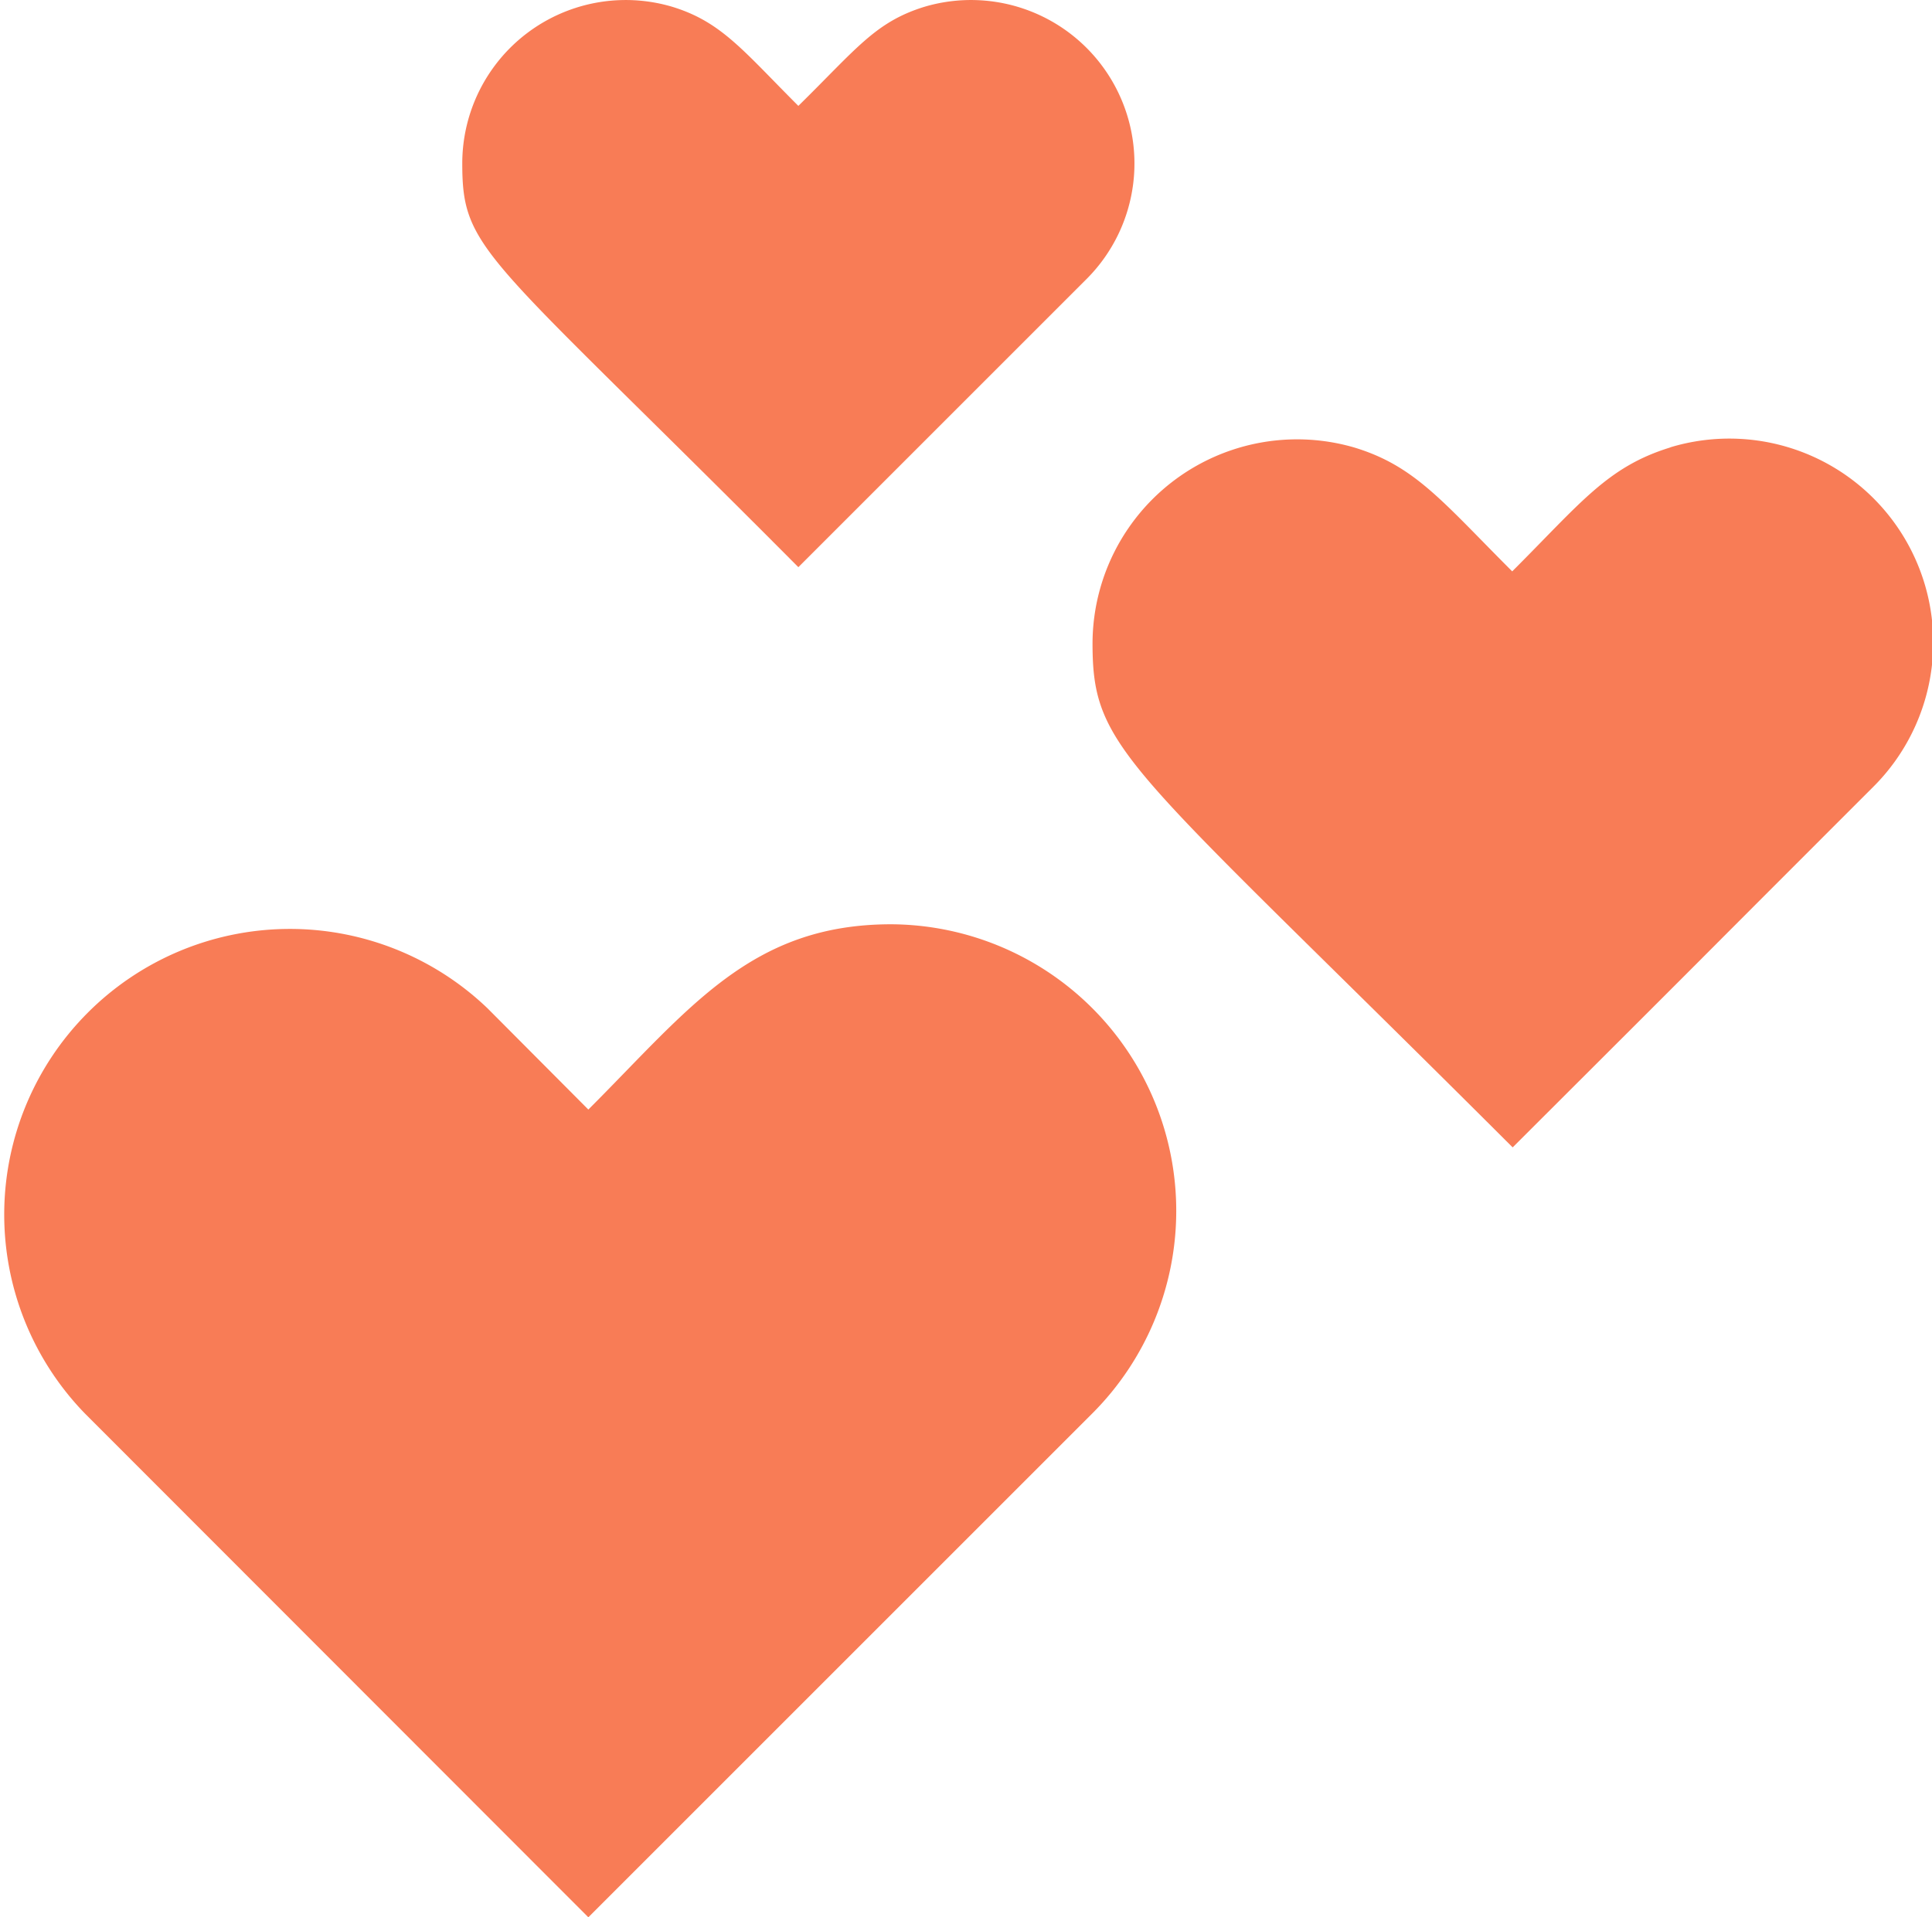
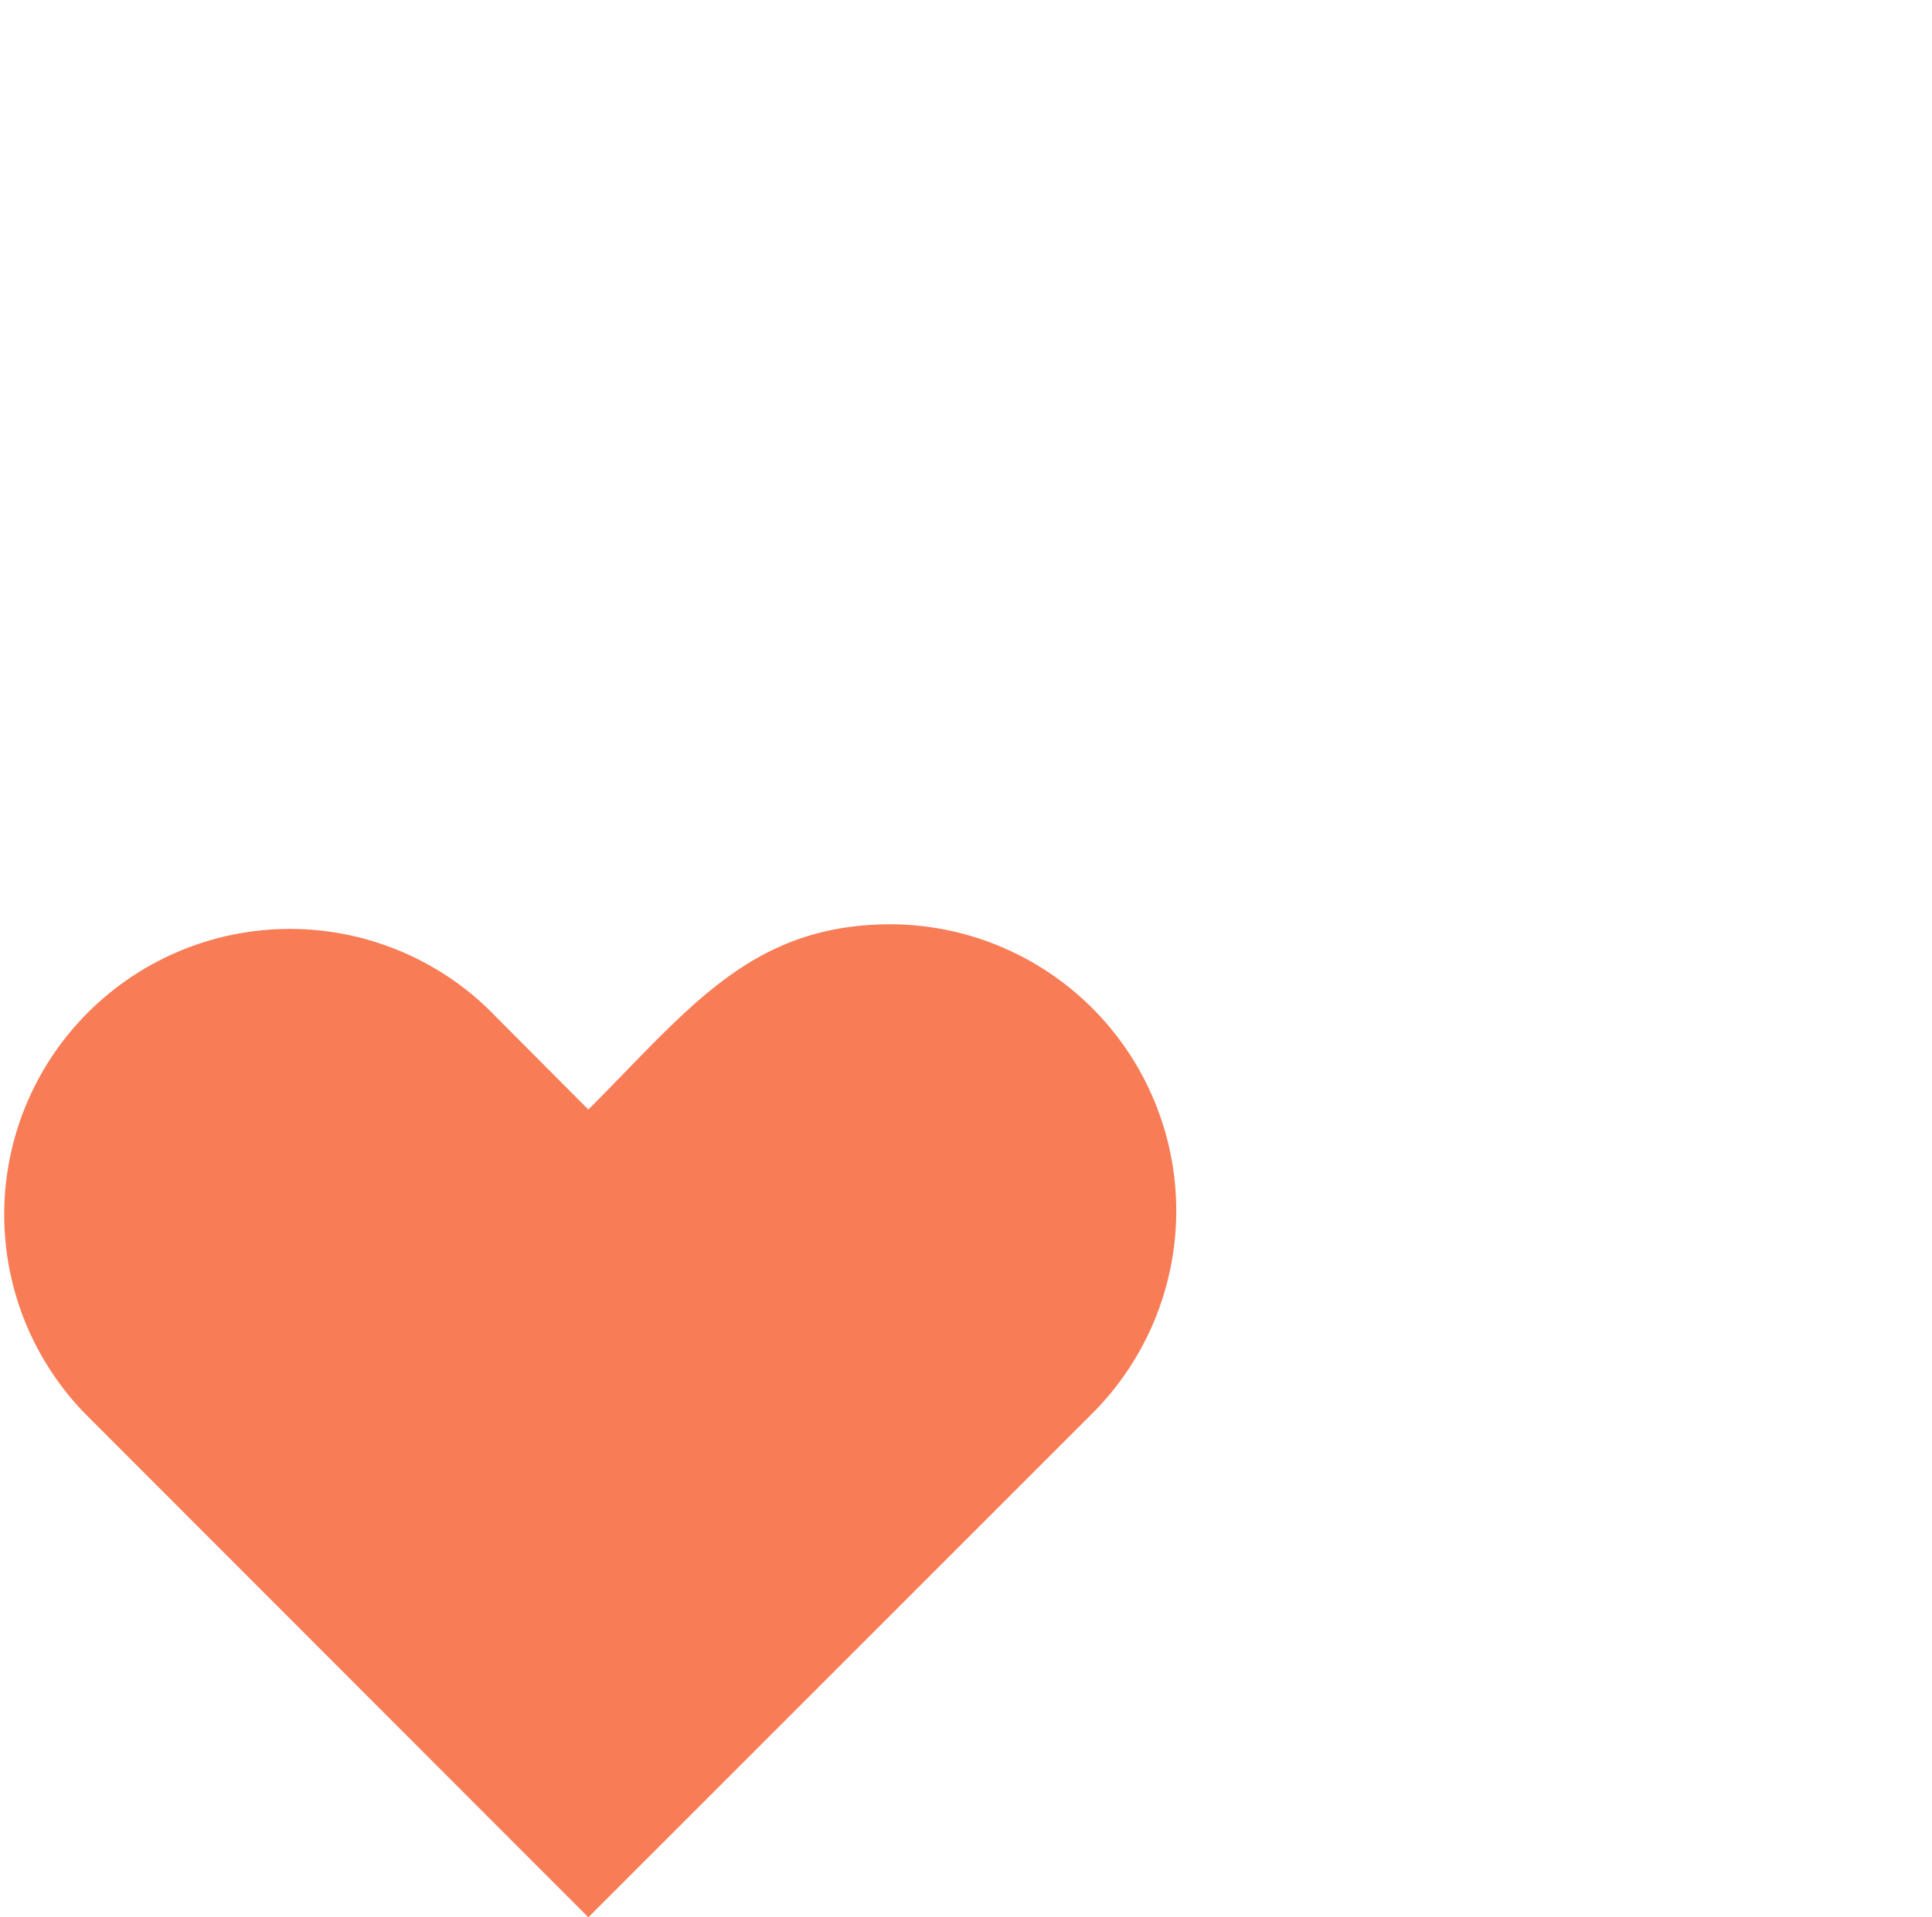
<svg xmlns="http://www.w3.org/2000/svg" id="A_lot_of_hearts" data-name="A lot of hearts" width="17.056" height="16.929" viewBox="0 0 17.056 16.929">
  <path id="Path_14811" data-name="Path 14811" d="M8.864,23c-1.239,0-1.78.742-2.674,1.636L5.3,23.742a2.522,2.522,0,0,0-3.557,3.575L6.19,31.768l4.451-4.451A2.53,2.53,0,0,0,8.864,23Z" transform="translate(-0.996 -14.839)" fill="#f87c56" />
-   <path id="Path_14812" data-name="Path 14812" d="M32.1,11.526c-.556.171-.79.49-1.395,1.094-.616-.616-.857-.931-1.395-1.094A1.806,1.806,0,0,0,27,13.255c0,.961.3,1.046,3.709,4.451,2.333-2.329.961-.961,3.182-3.182a1.8,1.8,0,0,0-1.788-3Z" transform="translate(-17.355 -7.575)" fill="#f87c56" />
-   <path id="Path_14813" data-name="Path 14813" d="M14.967,6.006l2.548-2.548a1.443,1.443,0,0,0-1.435-2.4c-.434.134-.6.371-1.113.875-.49-.49-.679-.742-1.113-.875A1.443,1.443,0,0,0,12,2.441C12,3.224,12.2,3.224,14.967,6.006Z" transform="translate(-7.919 -0.998)" fill="#f87c56" />
</svg>